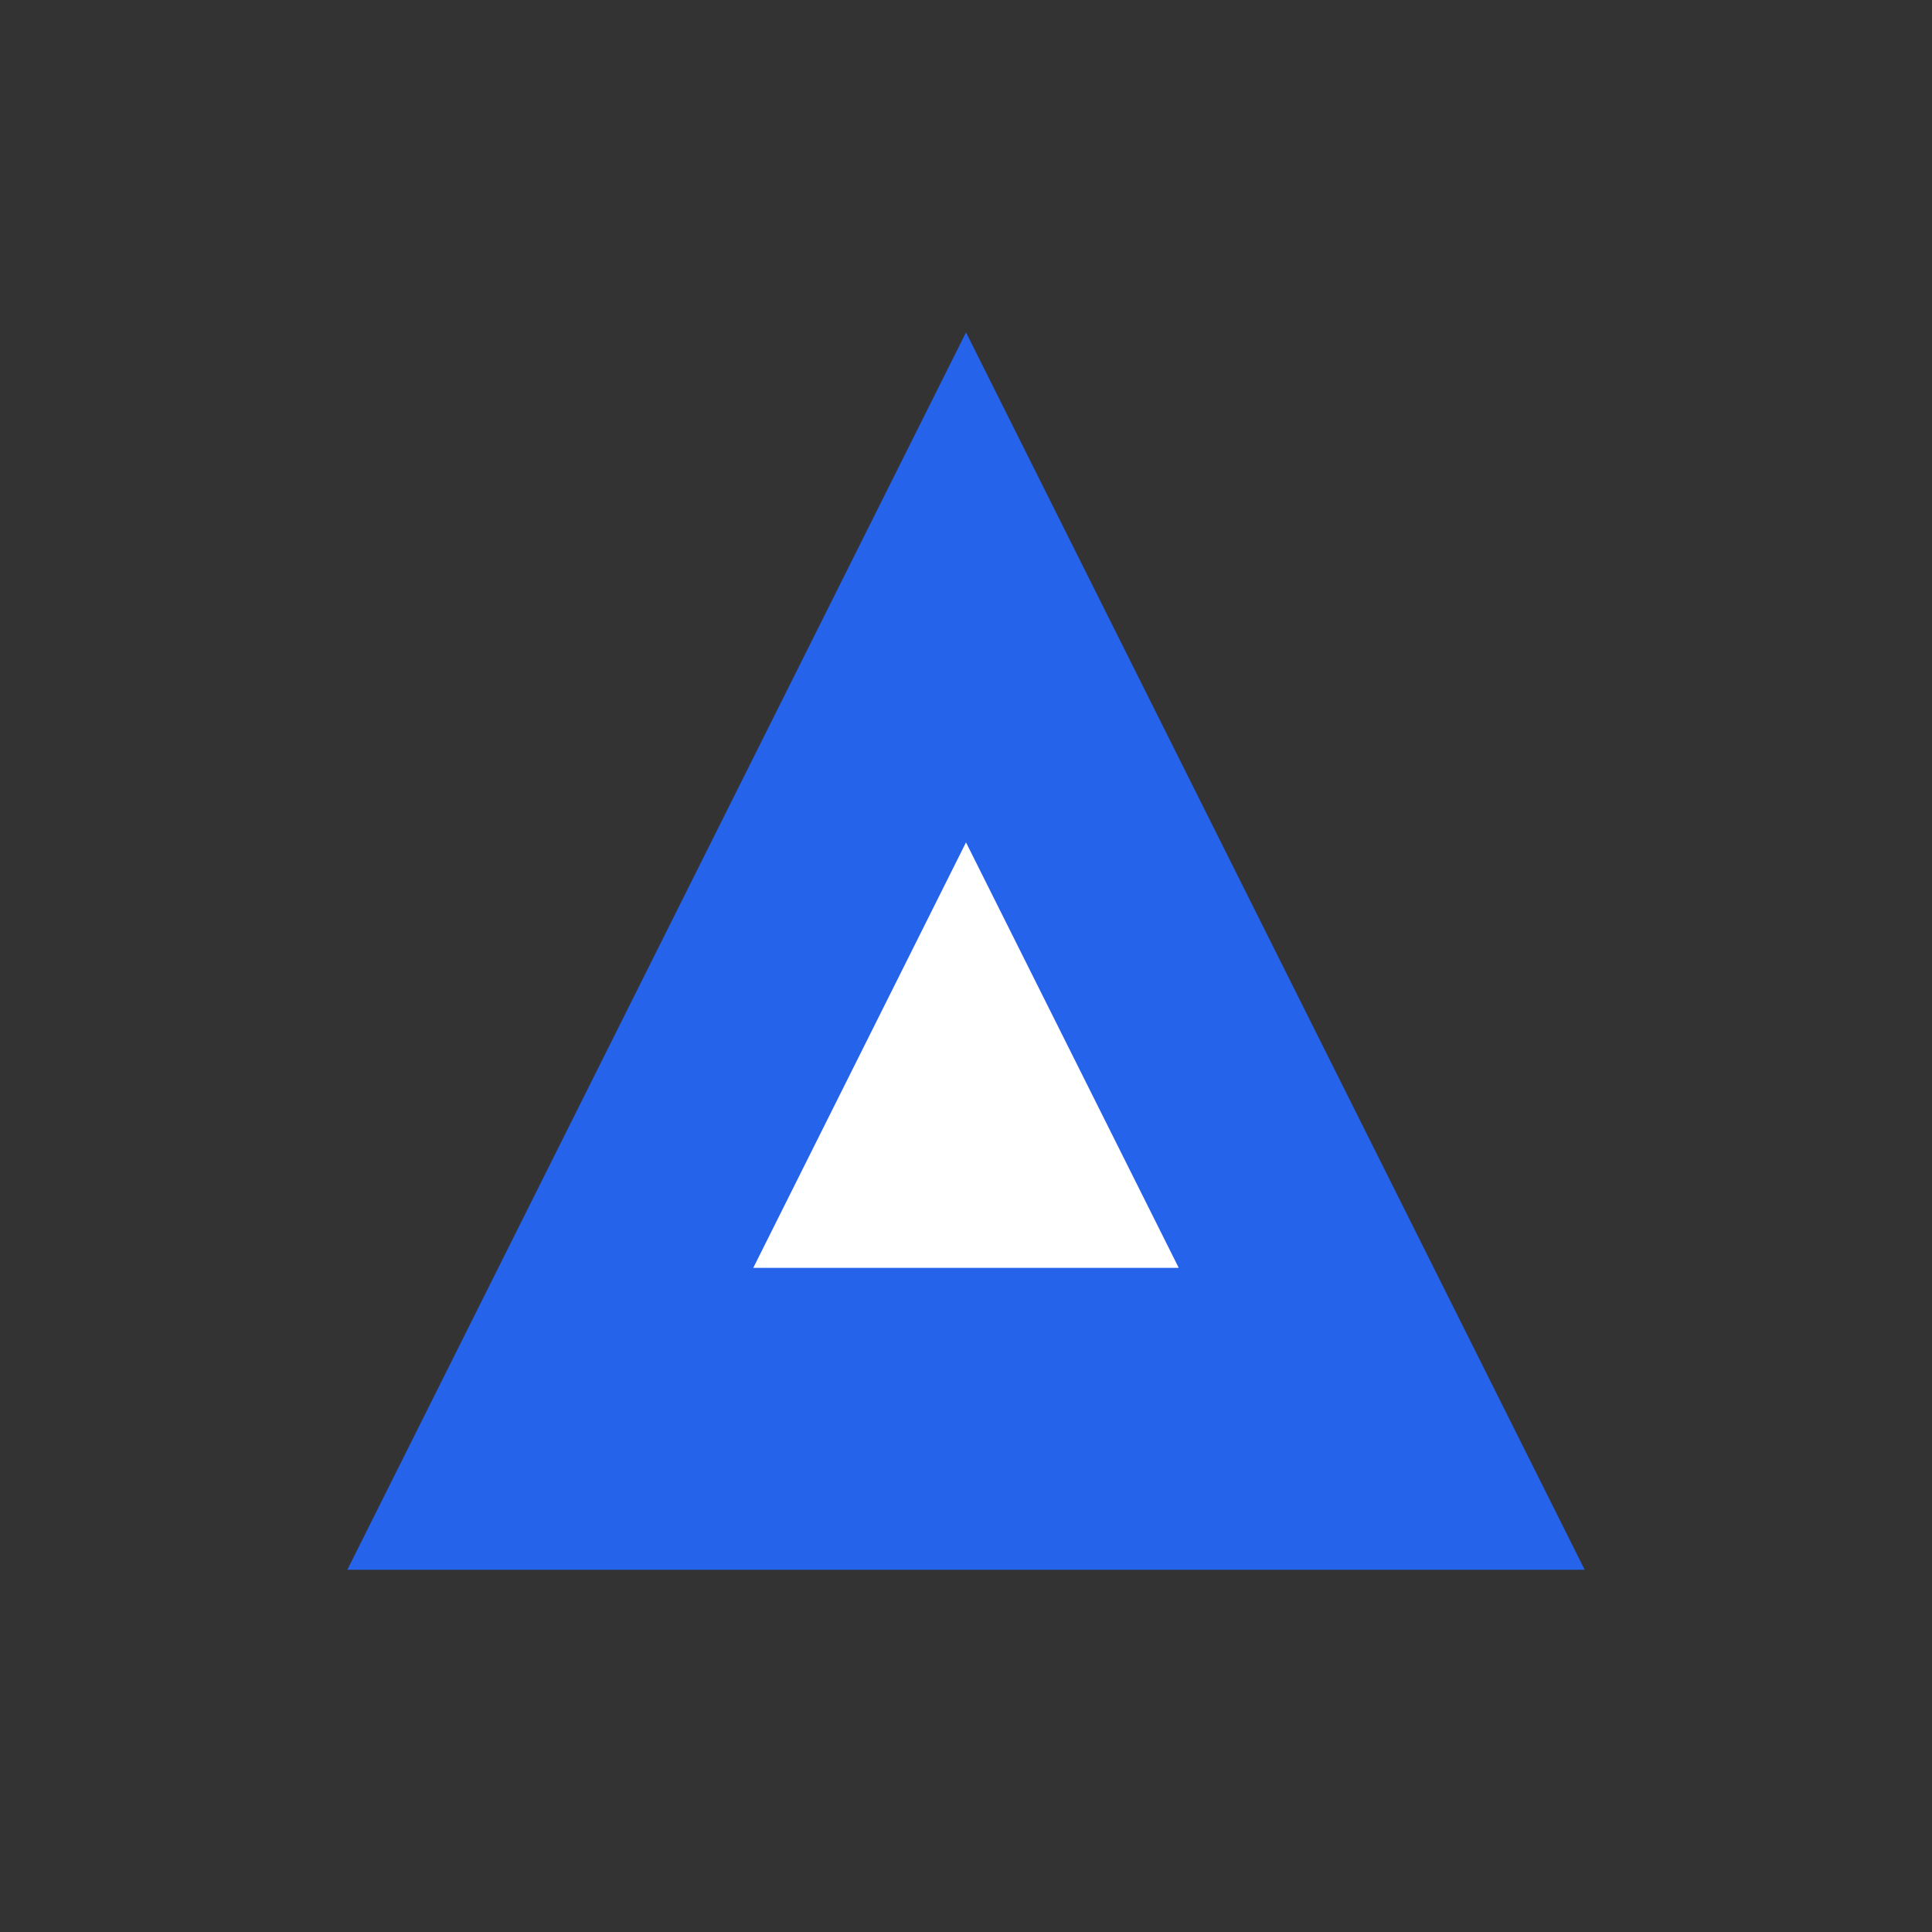
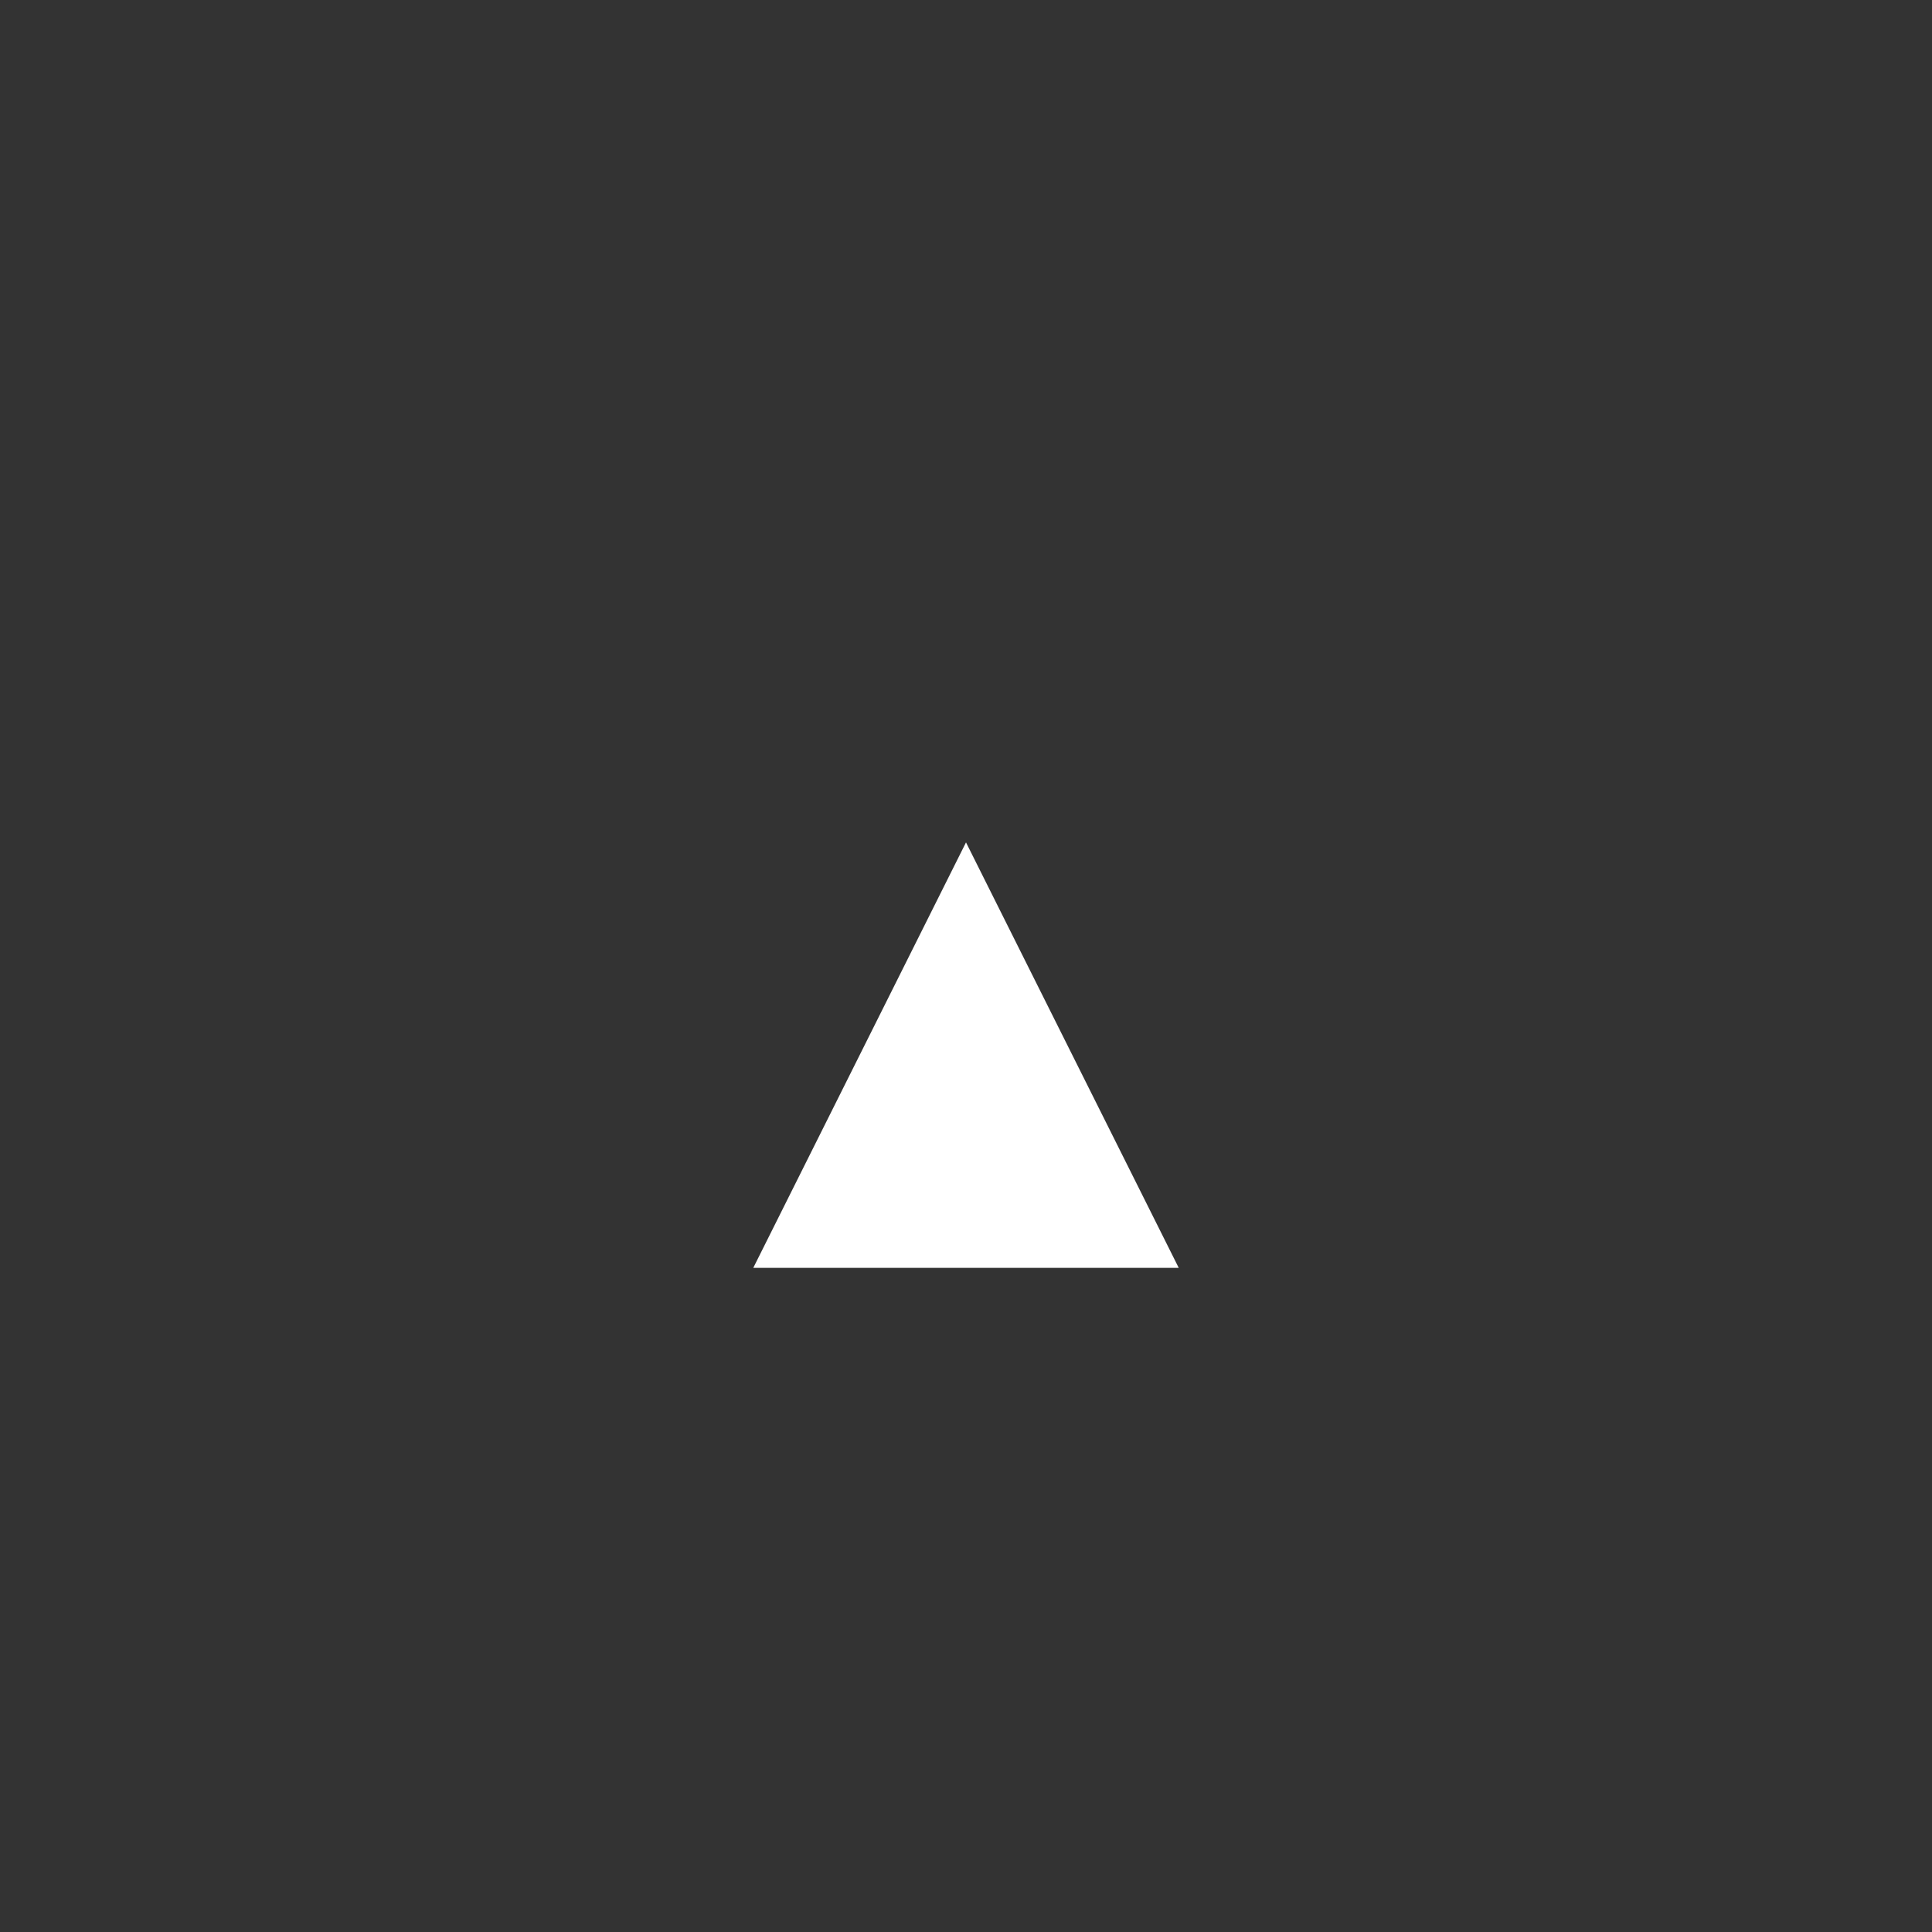
<svg xmlns="http://www.w3.org/2000/svg" width="40" height="40" viewBox="0 0 40 40" fill="none">
  <rect x="0" y="0" width="40" height="40" fill="#333333" stroke="none" />
  <g id="symbol">
-     <path d="M8 32L20 8L32 32H8Z" fill="#2563eb" stroke="#2563eb" stroke-width="1" />
    <path d="M16 26L20 18L24 26H16Z" fill="white" stroke="white" stroke-width="0.5" />
  </g>
</svg>